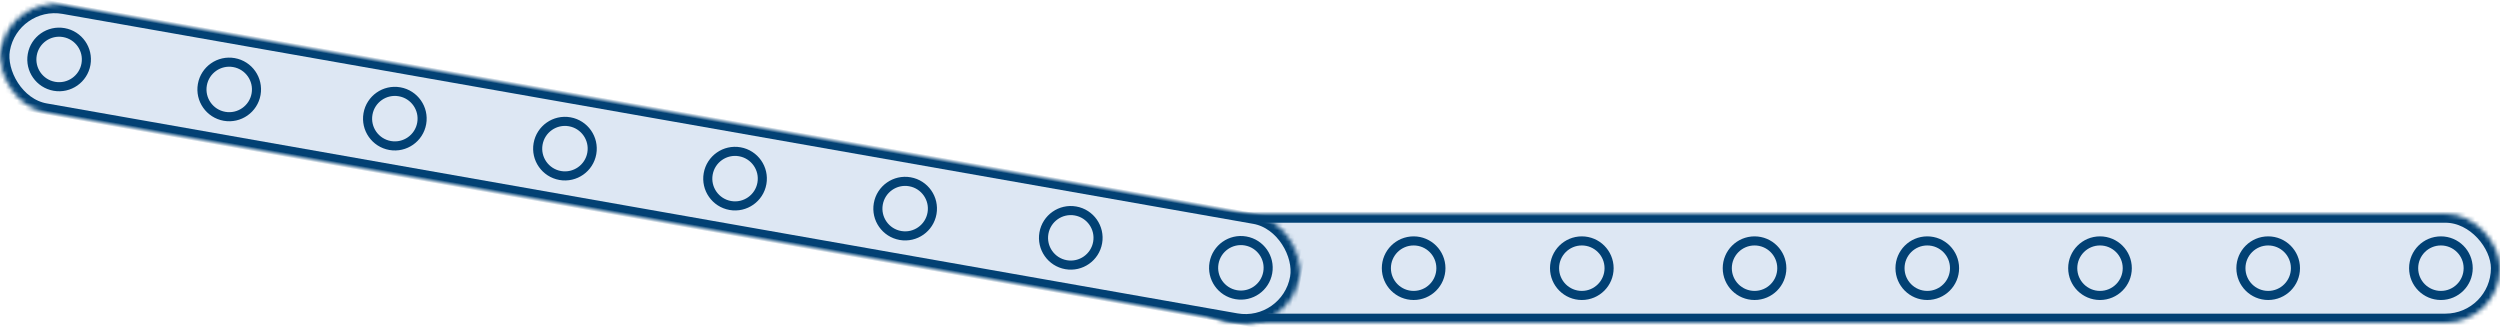
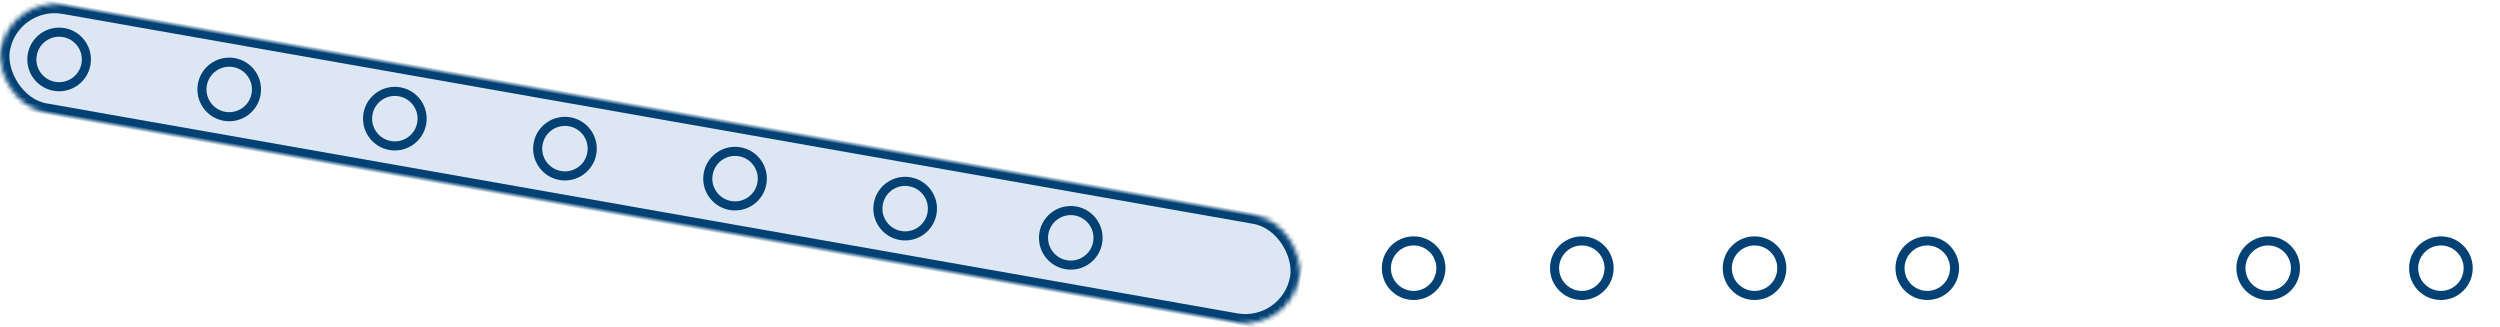
<svg xmlns="http://www.w3.org/2000/svg" xmlns:xlink="http://www.w3.org/1999/xlink" width="550" height="72" viewBox="0 0 550 72">
  <title>conveyor</title>
  <defs>
-     <rect id="a" width="290" height="24" rx="12" />
    <mask id="d" x="0" y="0" width="290" height="24" fill="#fff">
      <use xlink:href="#a" />
    </mask>
    <rect id="b" width="290" height="24" rx="12" />
    <mask id="e" x="0" y="0" width="290" height="24" fill="#fff">
      <use xlink:href="#b" />
    </mask>
    <rect id="c" x="262" y="48" width="290" height="24" rx="12" />
    <mask id="f" x="0" y="0" width="290" height="24" fill="#fff">
      <use xlink:href="#c" />
    </mask>
  </defs>
  <g transform="translate(-2 -1)" stroke="#024174" fill="none" fill-rule="evenodd">
    <g transform="translate(262 48)">
      <use mask="url(#d)" stroke-width="4" fill="#DDE7F3" xlink:href="#a" />
      <circle stroke-width="2" cx="13" cy="12" r="6" />
      <circle stroke-width="2" cx="51" cy="12" r="6" />
      <circle stroke-width="2" cx="88" cy="12" r="6" />
      <circle stroke-width="2" cx="126" cy="12" r="6" />
      <circle stroke-width="2" cx="164" cy="12" r="6" />
-       <circle stroke-width="2" cx="202" cy="12" r="6" />
      <circle stroke-width="2" cx="239" cy="12" r="6" />
      <circle stroke-width="2" cx="277" cy="12" r="6" />
    </g>
    <g transform="rotate(10 2.124 24.5)">
      <use mask="url(#e)" stroke-width="4" fill="#DDE7F3" xlink:href="#b" />
      <circle stroke-width="2" cx="13" cy="12" r="6" />
      <circle stroke-width="2" cx="51" cy="12" r="6" />
      <circle stroke-width="2" cx="88" cy="12" r="6" />
      <circle stroke-width="2" cx="126" cy="12" r="6" />
      <circle stroke-width="2" cx="164" cy="12" r="6" />
      <circle stroke-width="2" cx="202" cy="12" r="6" />
      <circle stroke-width="2" cx="239" cy="12" r="6" />
-       <circle stroke-width="2" cx="277" cy="12" r="6" />
    </g>
    <use mask="url(#f)" stroke-width="4" xlink:href="#c" />
  </g>
</svg>